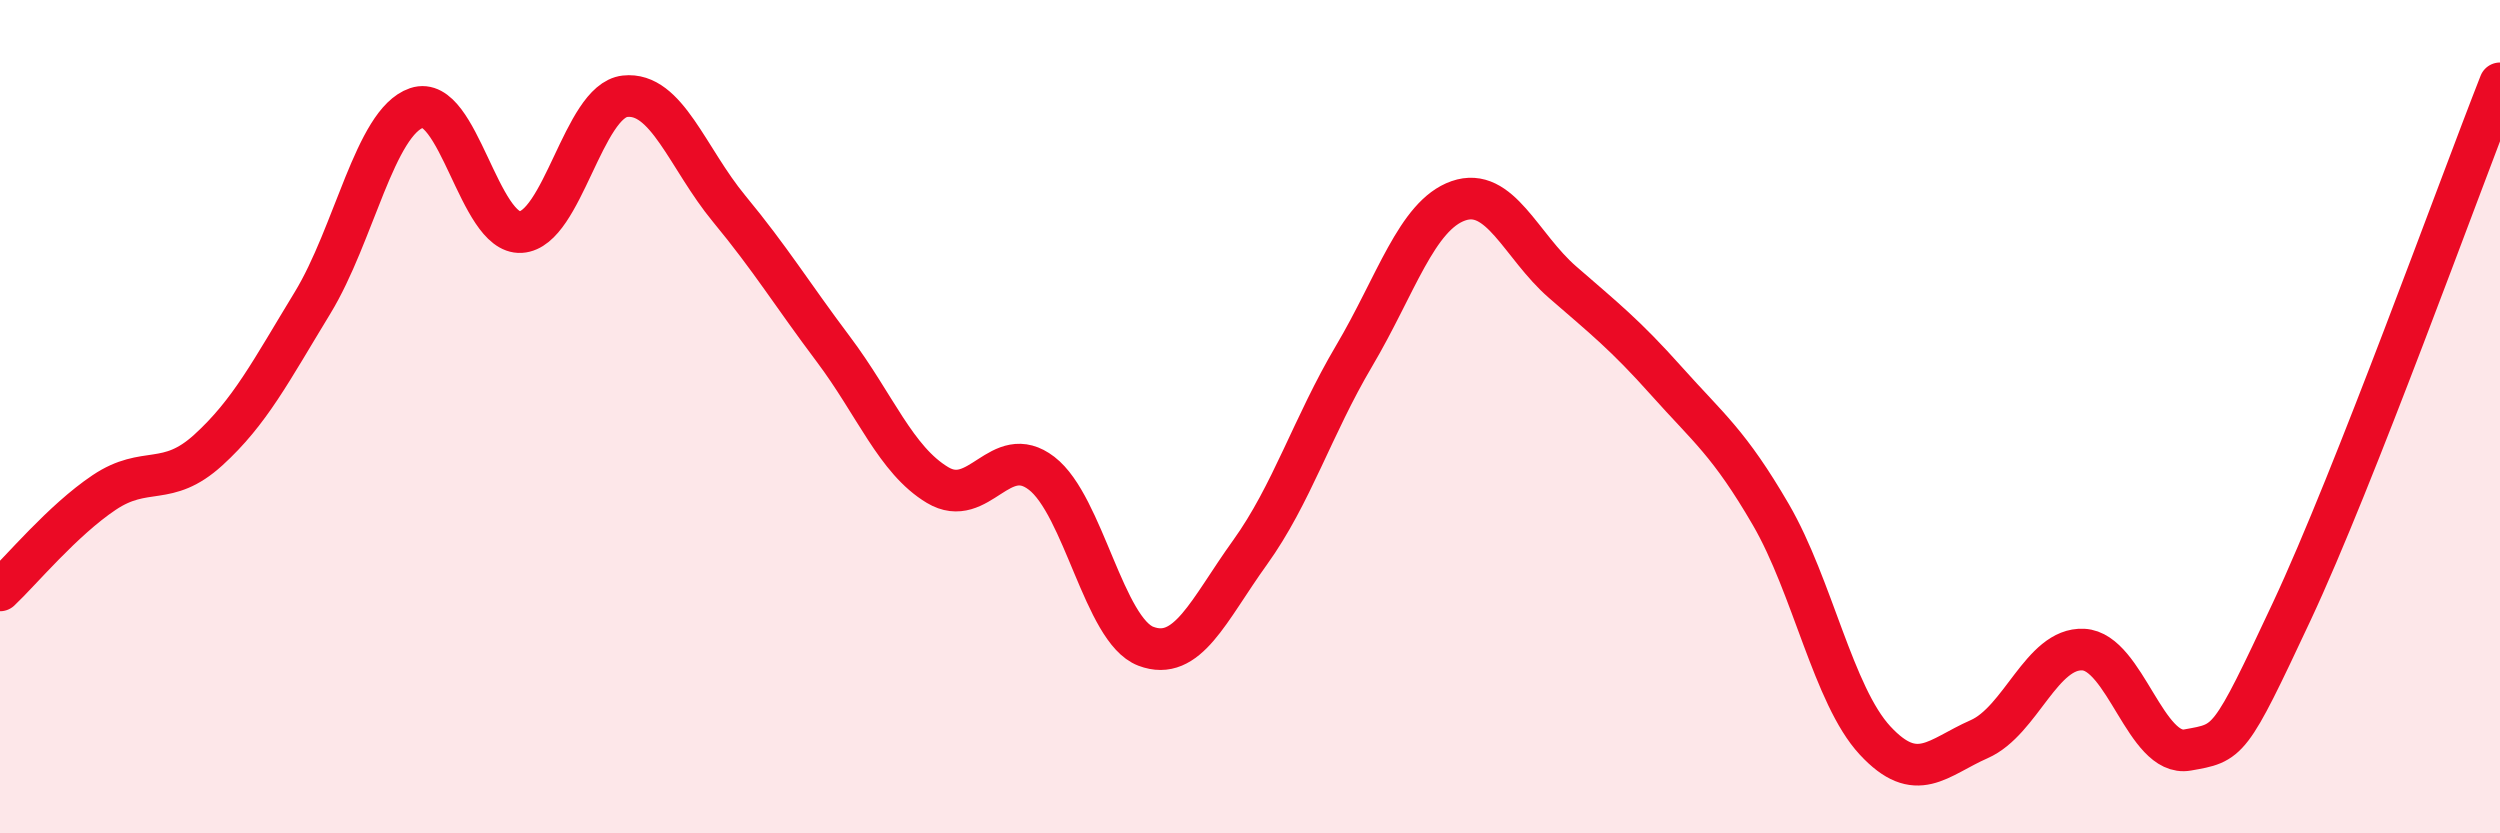
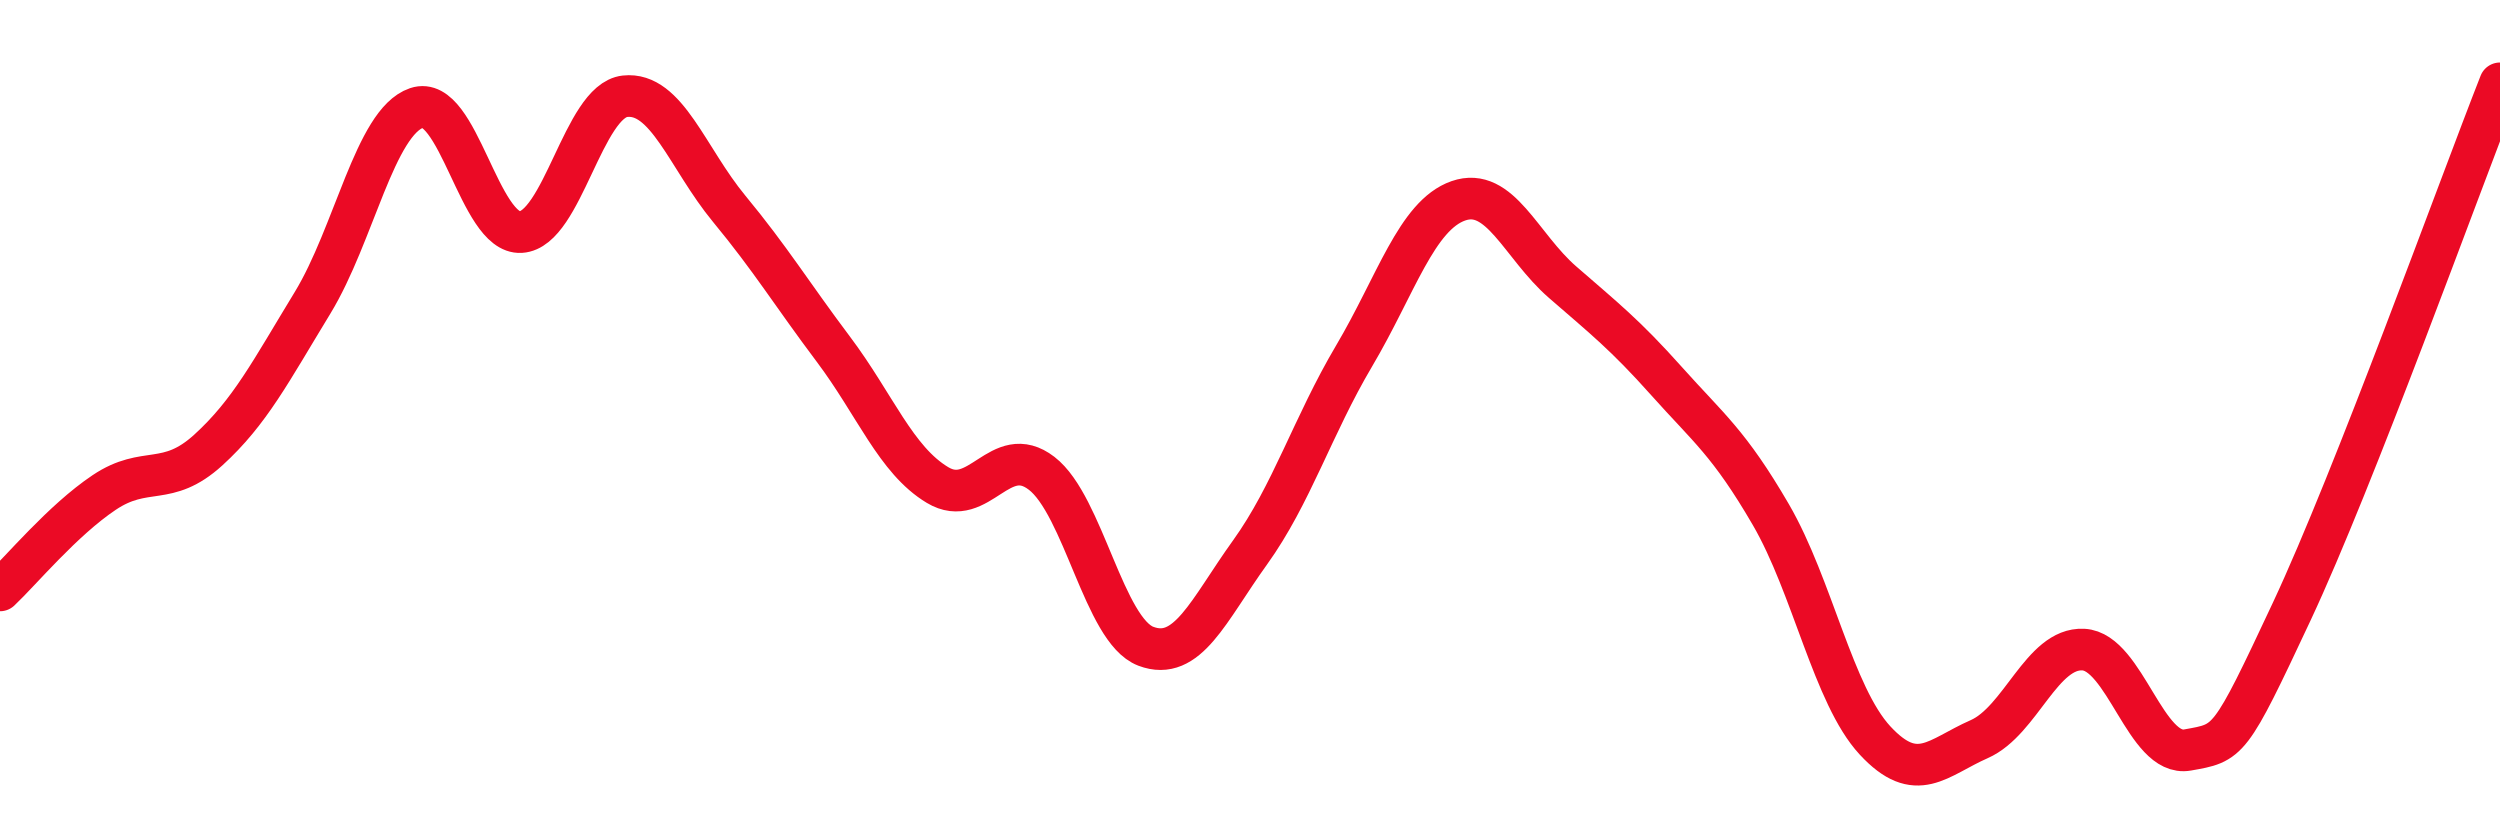
<svg xmlns="http://www.w3.org/2000/svg" width="60" height="20" viewBox="0 0 60 20">
-   <path d="M 0,14.17 C 0.5,13.7 1.5,12.49 2.5,11.82 C 3.5,11.15 4,11.71 5,10.8 C 6,9.89 6.5,8.91 7.5,7.27 C 8.5,5.63 9,2.93 10,2.59 C 11,2.25 11.5,5.63 12.5,5.57 C 13.5,5.51 14,2.42 15,2.31 C 16,2.2 16.5,3.8 17.5,5.01 C 18.5,6.22 19,7.05 20,8.38 C 21,9.71 21.5,11.04 22.5,11.64 C 23.5,12.24 24,10.59 25,11.36 C 26,12.13 26.5,15.13 27.5,15.51 C 28.5,15.89 29,14.65 30,13.26 C 31,11.87 31.5,10.23 32.5,8.54 C 33.5,6.85 34,5.17 35,4.82 C 36,4.47 36.5,5.9 37.5,6.77 C 38.5,7.64 39,8.03 40,9.15 C 41,10.27 41.5,10.63 42.5,12.35 C 43.5,14.07 44,16.69 45,17.77 C 46,18.85 46.5,18.18 47.5,17.74 C 48.5,17.3 49,15.54 50,15.59 C 51,15.64 51.5,18.18 52.5,18 C 53.5,17.82 53.5,17.88 55,14.68 C 56.5,11.48 59,4.54 60,2L60 20L0 20Z" fill="#EB0A25" opacity="0.1" stroke-linecap="round" stroke-linejoin="round" />
  <path d="M 0,14.17 C 0.5,13.7 1.5,12.49 2.5,11.82 C 3.5,11.15 4,11.71 5,10.8 C 6,9.89 6.5,8.91 7.5,7.27 C 8.5,5.63 9,2.93 10,2.59 C 11,2.25 11.5,5.63 12.5,5.57 C 13.5,5.51 14,2.42 15,2.31 C 16,2.2 16.5,3.8 17.5,5.01 C 18.5,6.22 19,7.05 20,8.38 C 21,9.71 21.5,11.04 22.5,11.64 C 23.5,12.24 24,10.59 25,11.36 C 26,12.13 26.5,15.13 27.5,15.51 C 28.5,15.89 29,14.65 30,13.26 C 31,11.87 31.5,10.23 32.5,8.54 C 33.5,6.85 34,5.17 35,4.82 C 36,4.47 36.5,5.9 37.5,6.77 C 38.5,7.64 39,8.03 40,9.15 C 41,10.27 41.5,10.63 42.5,12.35 C 43.5,14.07 44,16.69 45,17.77 C 46,18.85 46.5,18.18 47.5,17.74 C 48.5,17.3 49,15.54 50,15.59 C 51,15.64 51.5,18.18 52.5,18 C 53.5,17.82 53.5,17.88 55,14.68 C 56.5,11.48 59,4.54 60,2" stroke="#EB0A25" stroke-width="1" fill="none" stroke-linecap="round" stroke-linejoin="round" />
</svg>